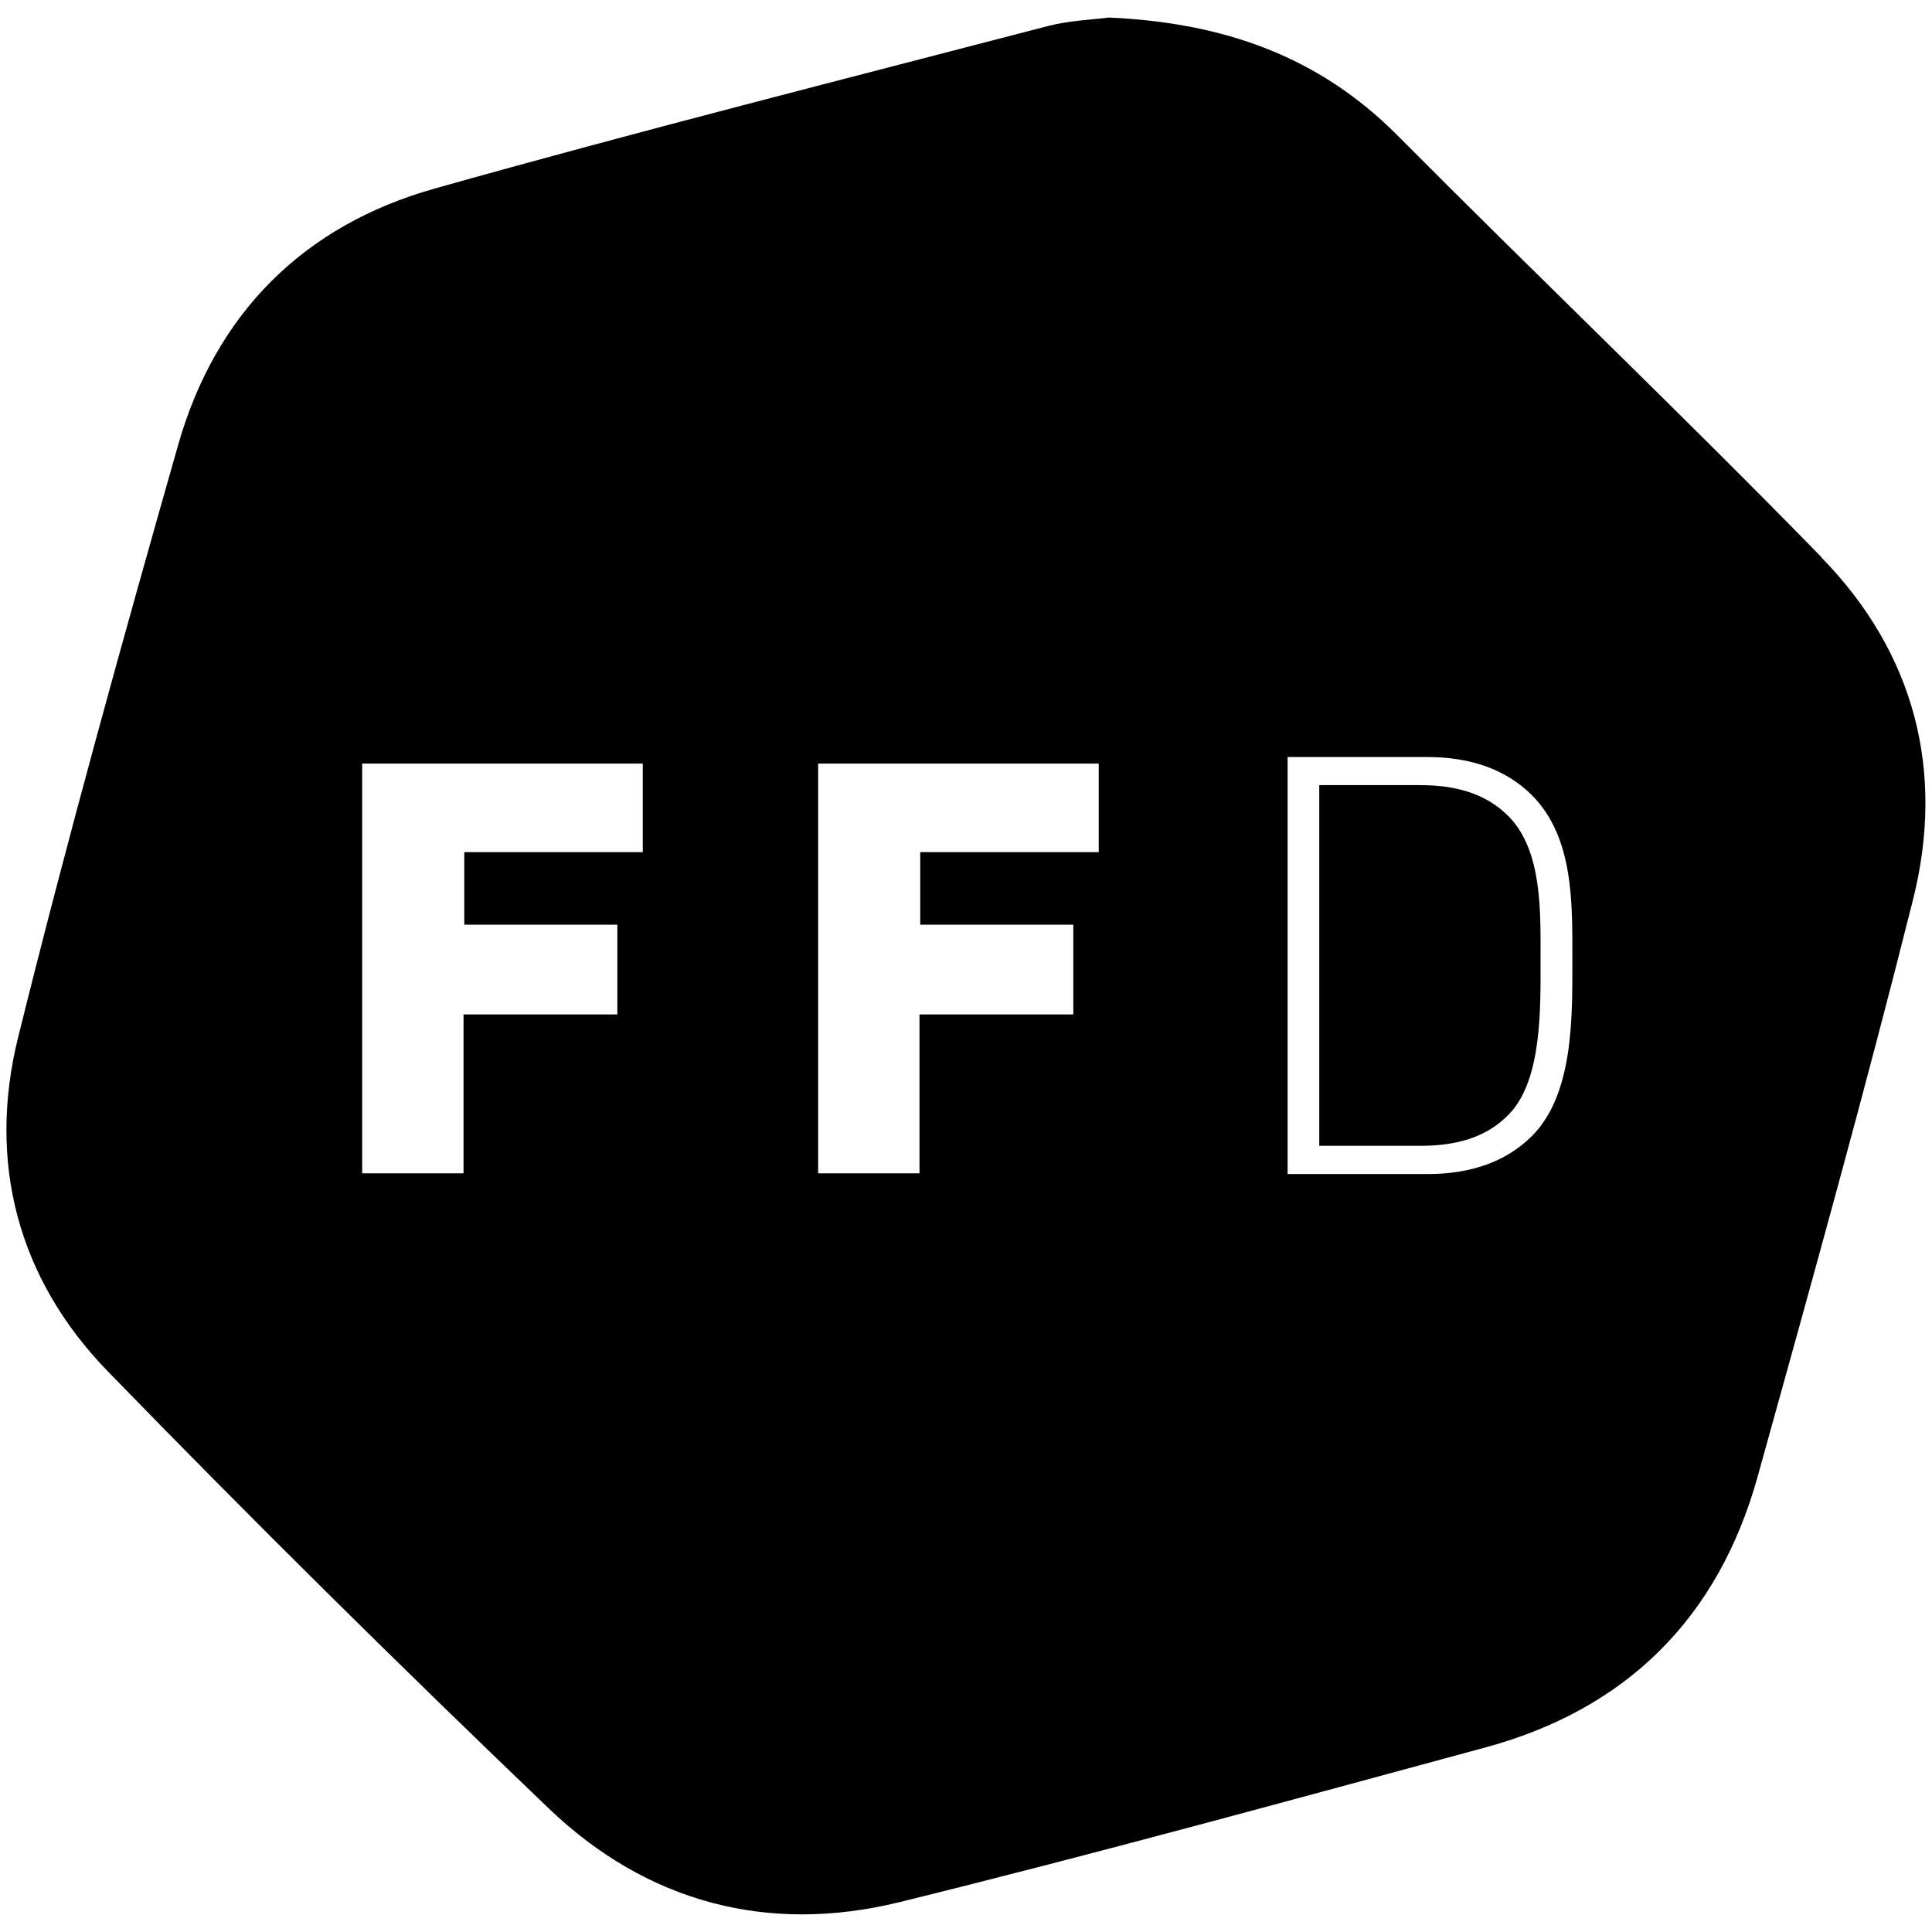
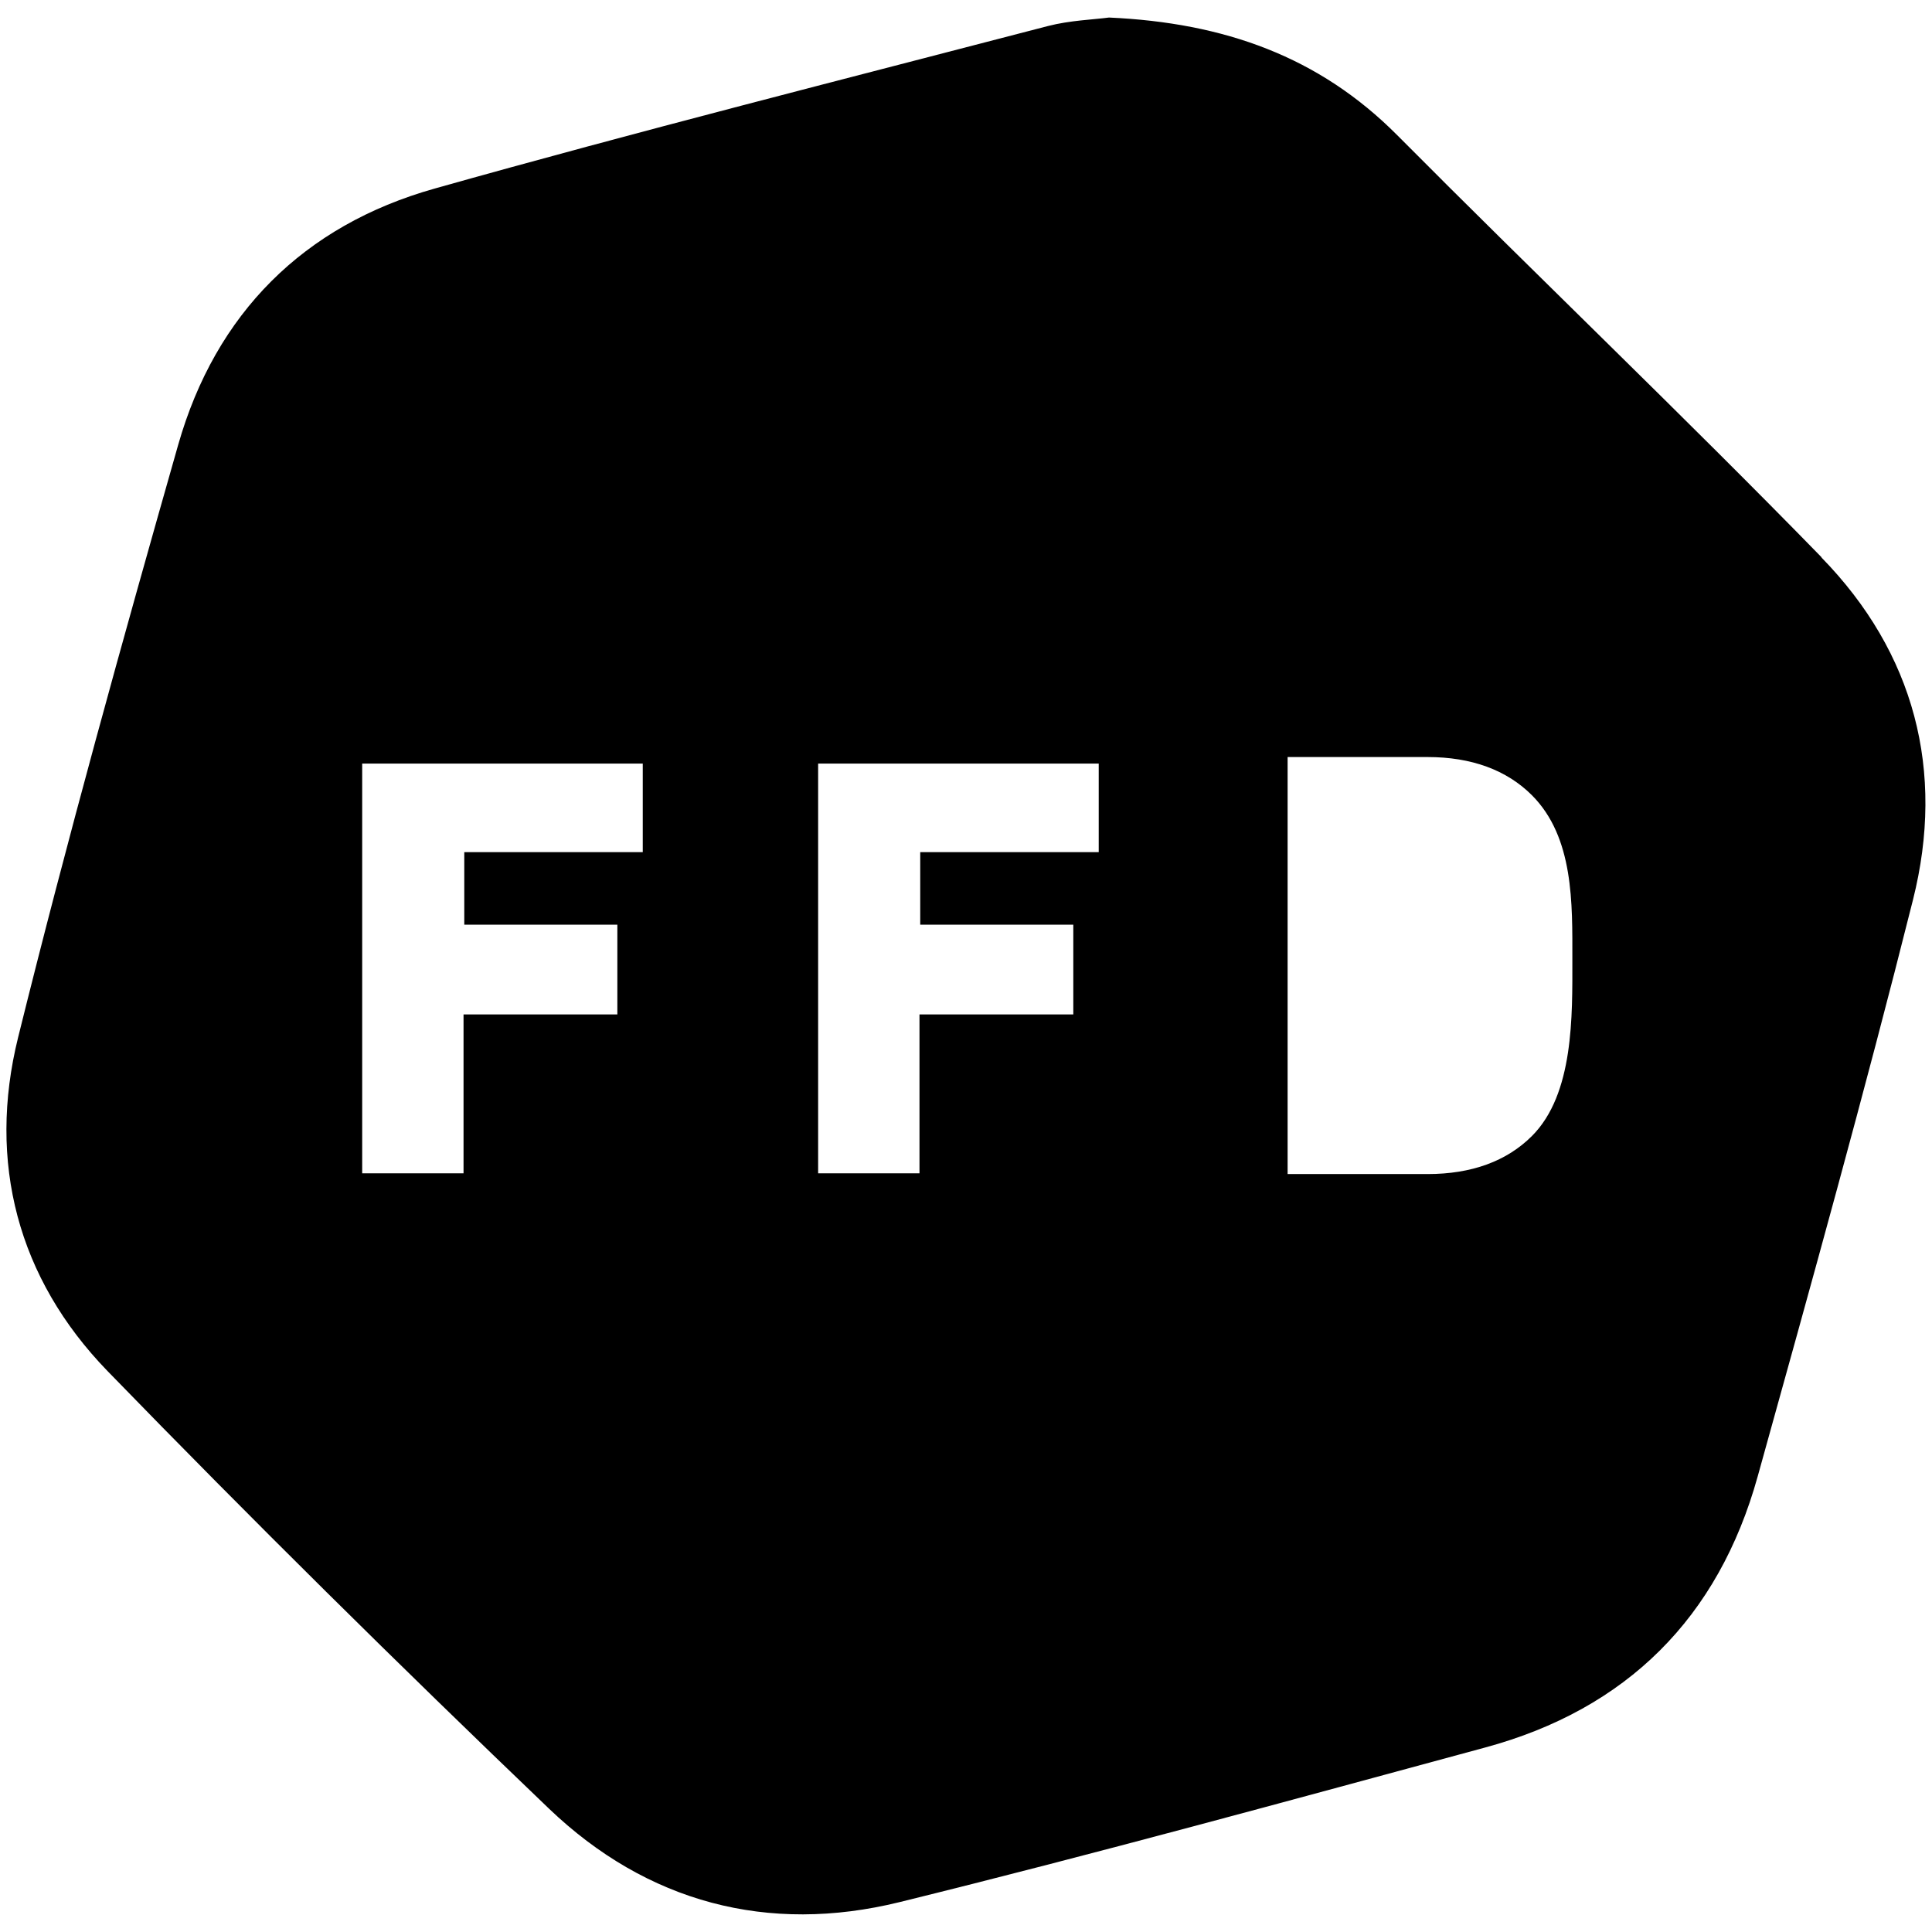
<svg xmlns="http://www.w3.org/2000/svg" id="Ebene_1" viewBox="0 0 130 130">
-   <path d="m101.57,54.99c-1.62-1.68-3.78-2.16-6.02-2.16h-6.78v24.27h6.78c2.24,0,4.41-.46,6.02-2.16,2.21-2.32,2.09-7.2,2.09-10.37s.13-7.25-2.09-9.58Z" style="fill-rule:evenodd;" />
  <path d="m122.57,37.5c-9.37-9.61-19.09-18.88-28.55-28.4-5.26-5.29-11.64-7.57-19.4-7.92-1.05.14-2.62.19-4.1.57-13.77,3.59-27.58,7.08-41.28,10.94-8.81,2.48-14.73,8.4-17.25,17.24-3.77,13.24-7.46,26.51-10.77,39.87-2.08,8.39-.03,16.22,6.01,22.45,9.71,10,19.63,19.8,29.7,29.44,6.6,6.32,14.74,8.48,23.6,6.3,13.19-3.25,26.28-6.85,39.39-10.4,9.54-2.58,15.71-8.74,18.35-18.24,3.59-12.91,7.19-25.81,10.45-38.8,2.18-8.67.1-16.63-6.16-23.04Zm-79.32,19.84h-12.01v4.88h10.3v6.04h-10.35v10.69h-6.82v-27.57h18.88v5.97Zm30.68,0h-12.01v4.88h10.3v6.04h-10.35v10.69h-6.82v-27.57h18.88v5.97Zm29.15,19.1c-1.7,1.7-4.07,2.56-7.02,2.56h-9.42v-28.06h9.42c2.95,0,5.32.87,7.02,2.57,2.83,2.84,2.72,7.29,2.72,11.06s.11,9.04-2.72,11.87Z" style="fill-rule:evenodd;" />
</svg>